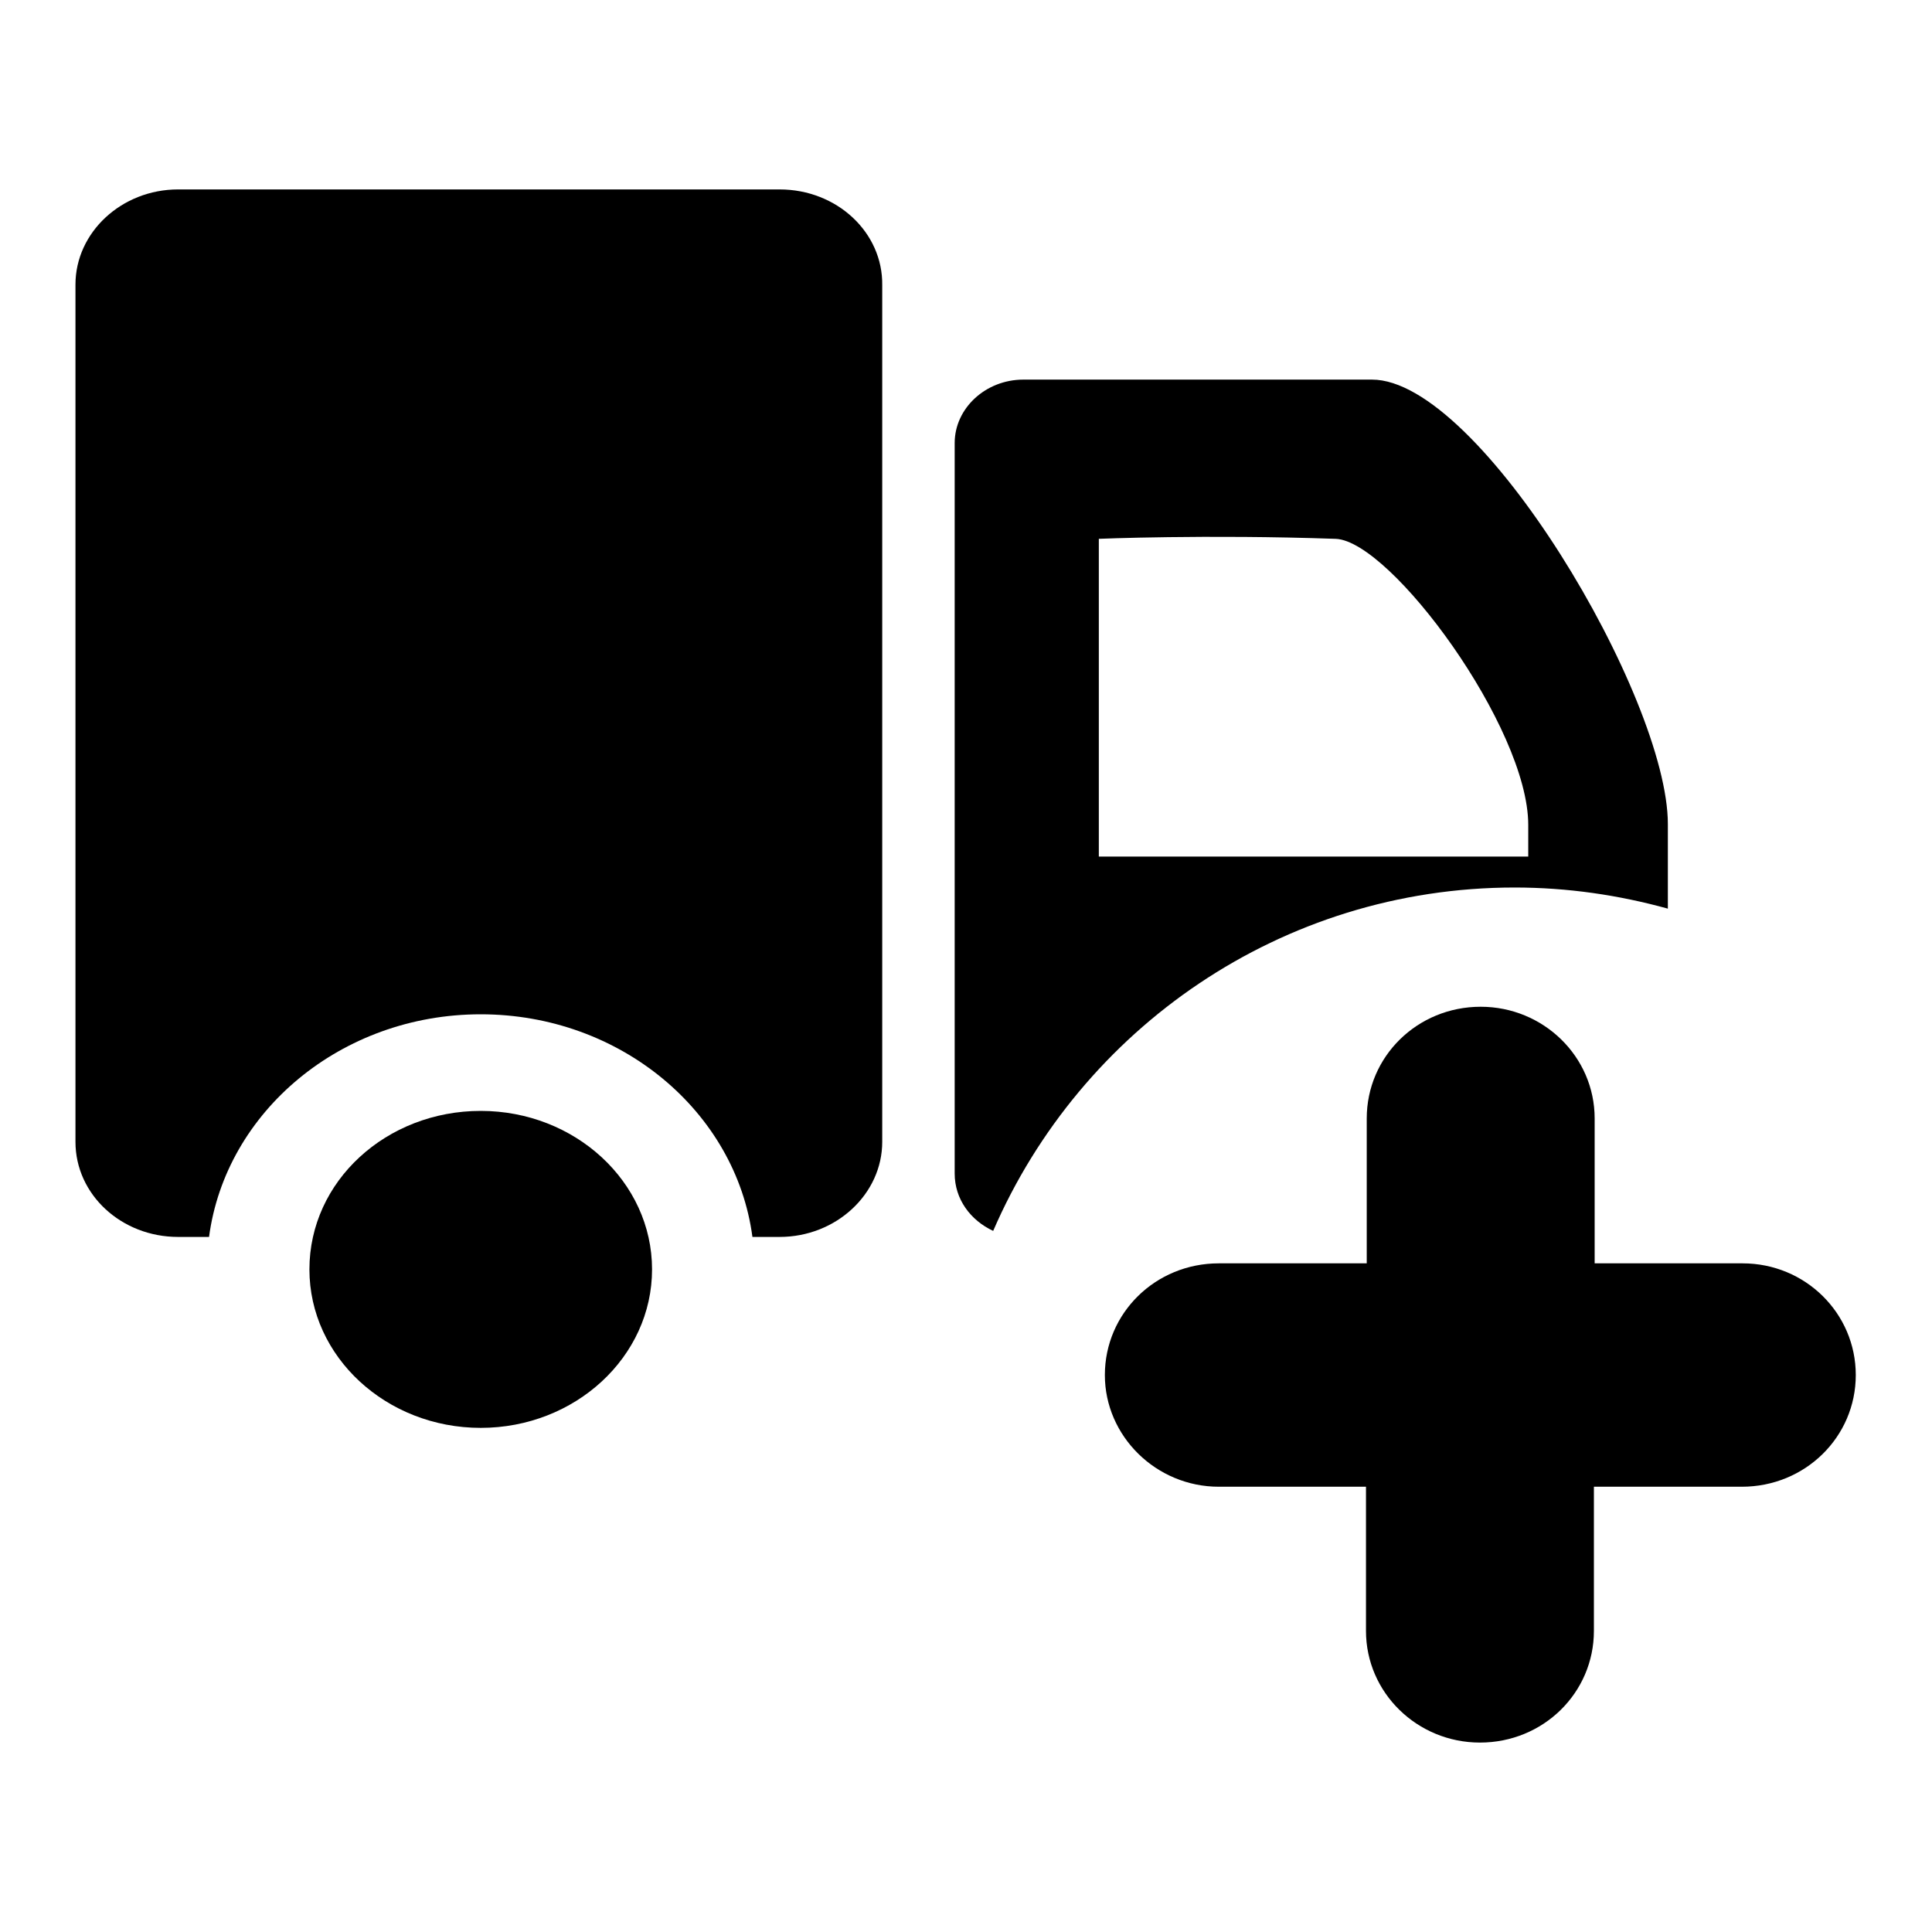
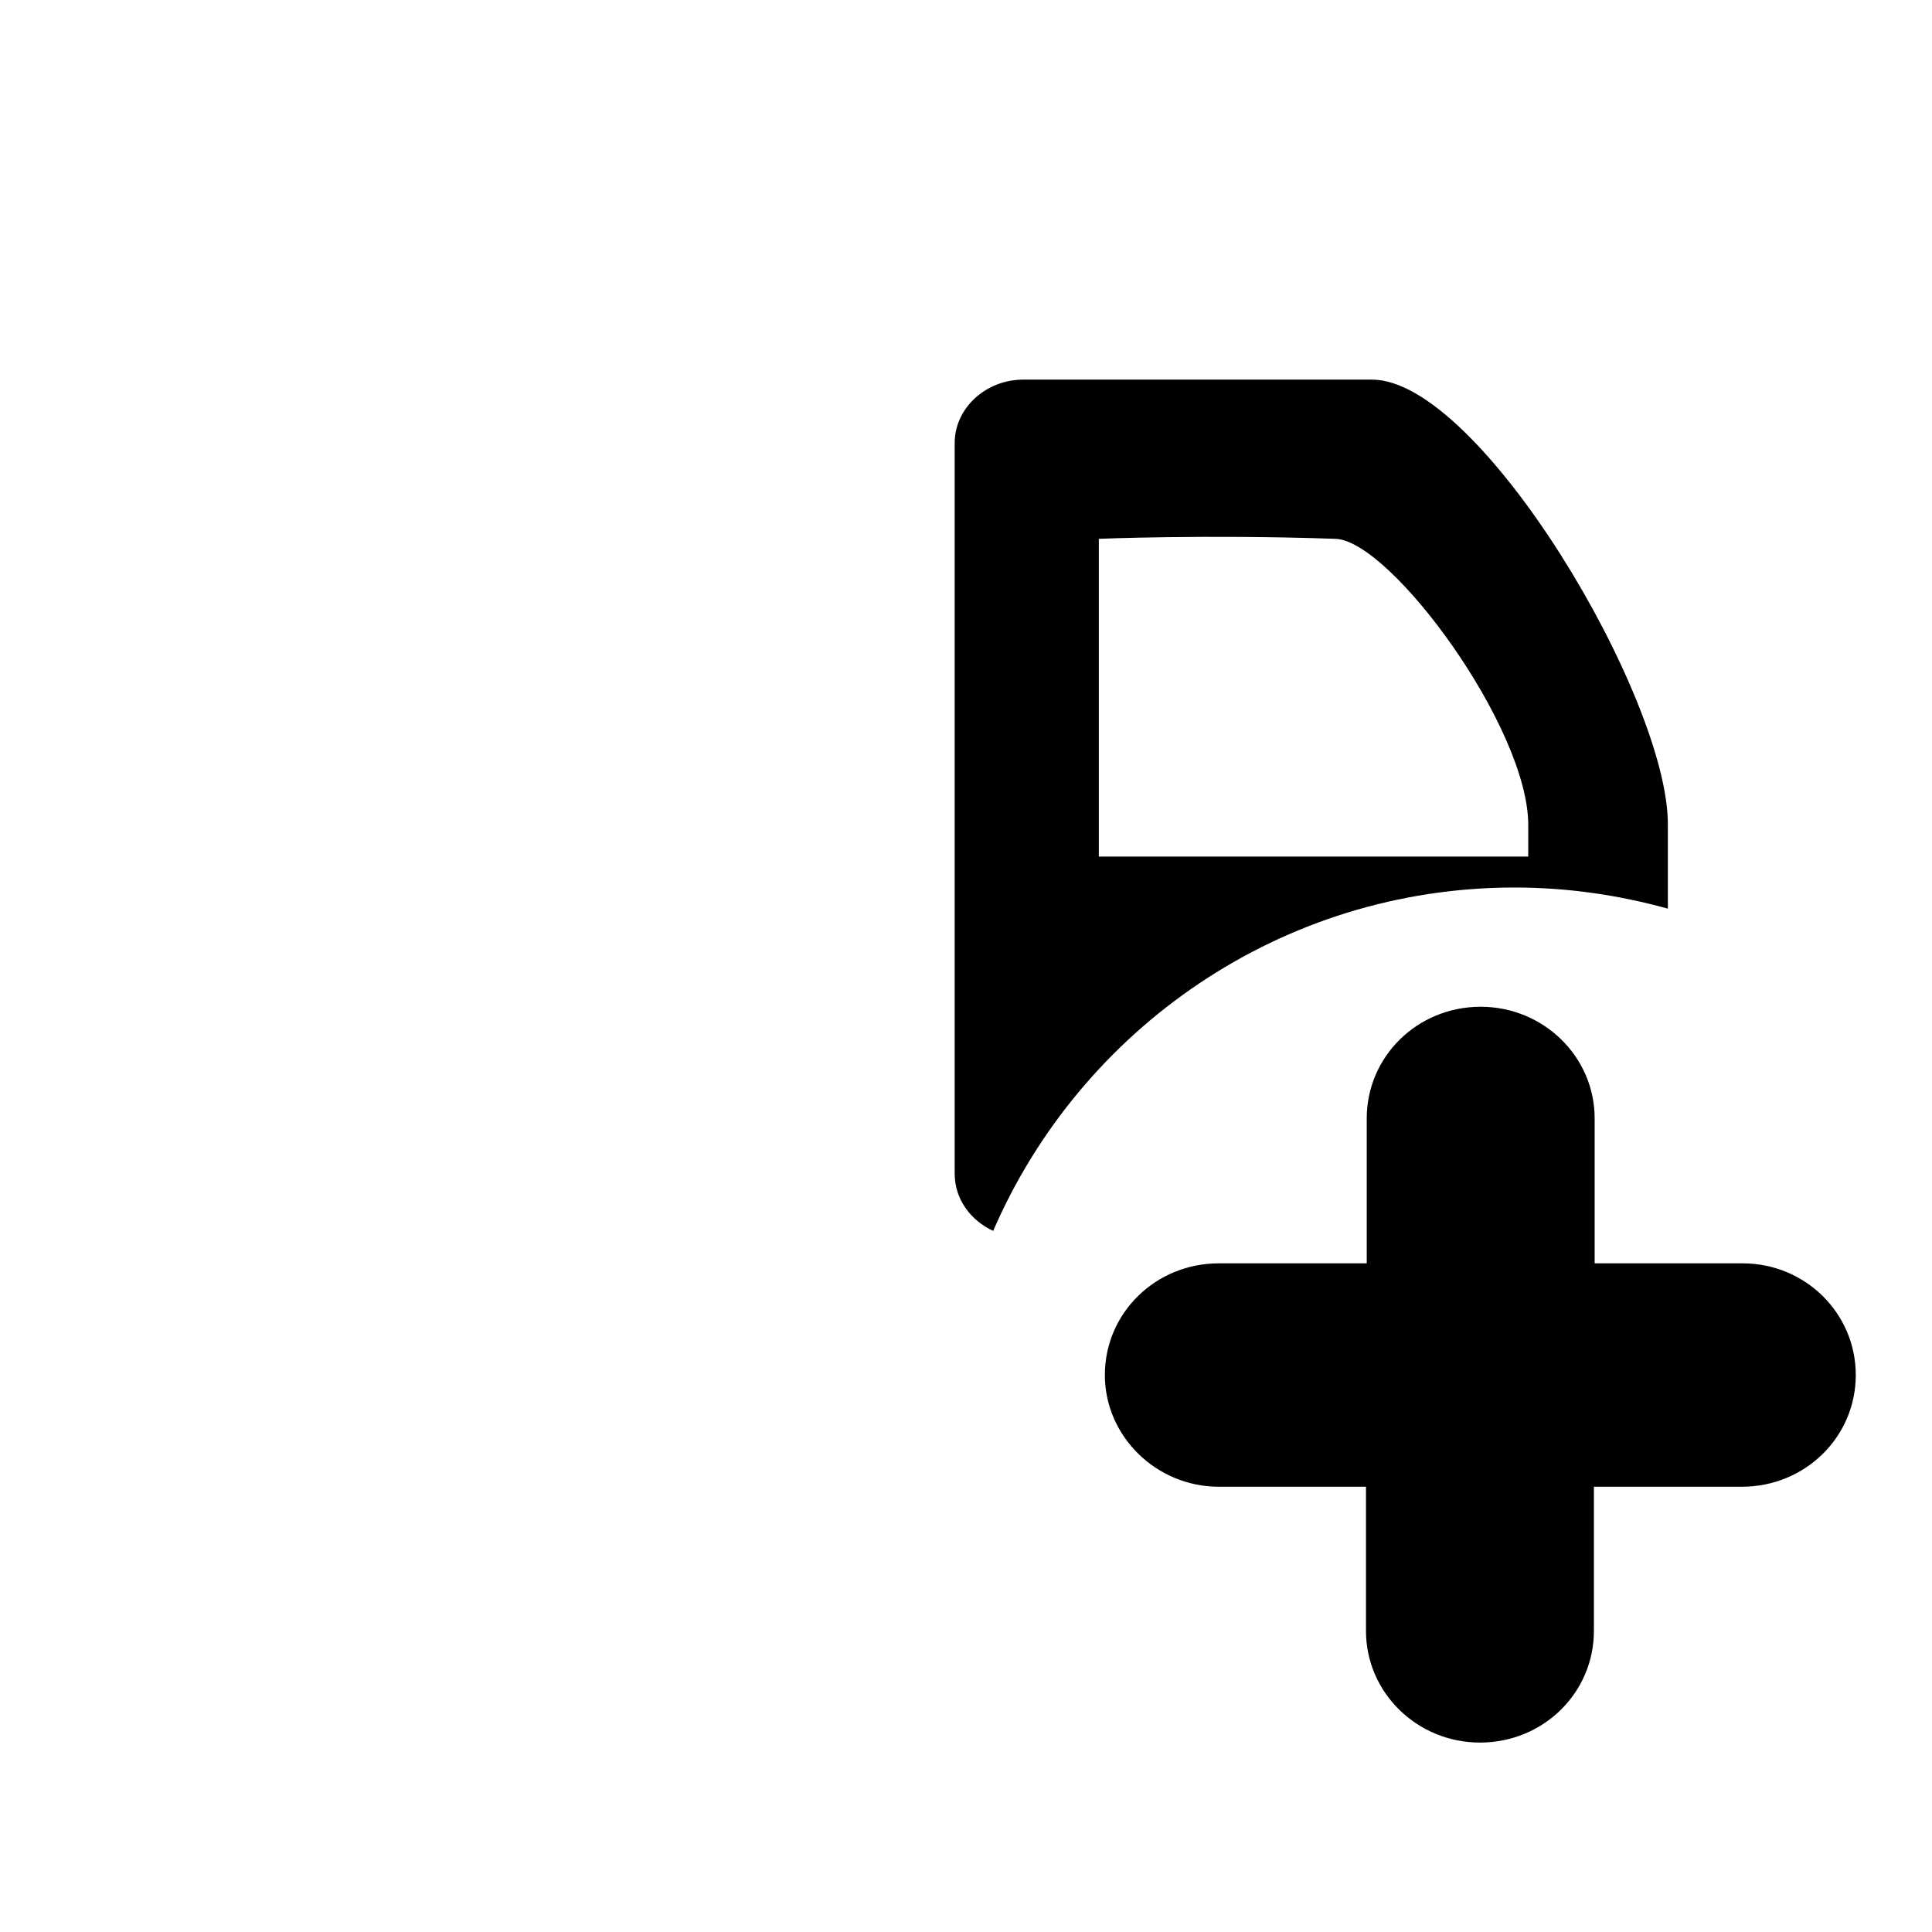
<svg xmlns="http://www.w3.org/2000/svg" version="1.1" x="0px" y="0px" viewBox="0 0 256 256" enable-background="new 0 0 256 256" xml:space="preserve">
  <g>
    <g>
      <path fill="#000000" d="M131.6,163.1c11.6-26.8,38.2-45.5,69.1-45.5c7,0,13.8,1,20.3,2.8v-11.2c0-16.8-24.9-58.9-39.2-58.9h-46.2c-5,0-9.1,3.8-9.1,8.4v96.8C126.5,158.9,128.6,161.7,131.6,163.1z M145.5,71.4c0,0,14.3-0.6,31.5,0c7.3,0.3,25.5,25,25.5,37.9v4.2h-56.9V71.4z" />
-       <path fill="#000000" d="M41,168.2c0,11.6,10.2,21,22.7,21s22.7-9.4,22.7-21c0-11.6-10.2-21-22.7-21S41,156.5,41,168.2z" />
-       <path fill="#000000" d="M103.3,25.1H23.6c-7.5,0-13.6,5.7-13.6,12.6v113.6c0,7,6.1,12.6,13.6,12.6h4.1c2.2-16.6,17.5-29.5,36-29.5c18.5,0,33.8,12.9,36,29.5h3.6c7.5,0,13.6-5.7,13.6-12.6V37.8C117,30.8,110.9,25.1,103.3,25.1z" />
      <path fill="#000000" d="M230.9,167.4h-19.6v-19.2c0-8.2-6.8-14.8-15.1-14.8c-8.4,0-15.1,6.6-15.1,14.8v19.2h-19.6c-8.4,0-15.1,6.6-15.1,14.8c0,8.1,6.8,14.8,15.1,14.8H181v19.1c0,8.2,6.8,14.8,15.1,14.8c8.4,0,15.1-6.6,15.1-14.8V197h19.6c8.4,0,15.1-6.6,15.1-14.8S239.2,167.4,230.9,167.4L230.9,167.4z" />
    </g>
  </g>
</svg>